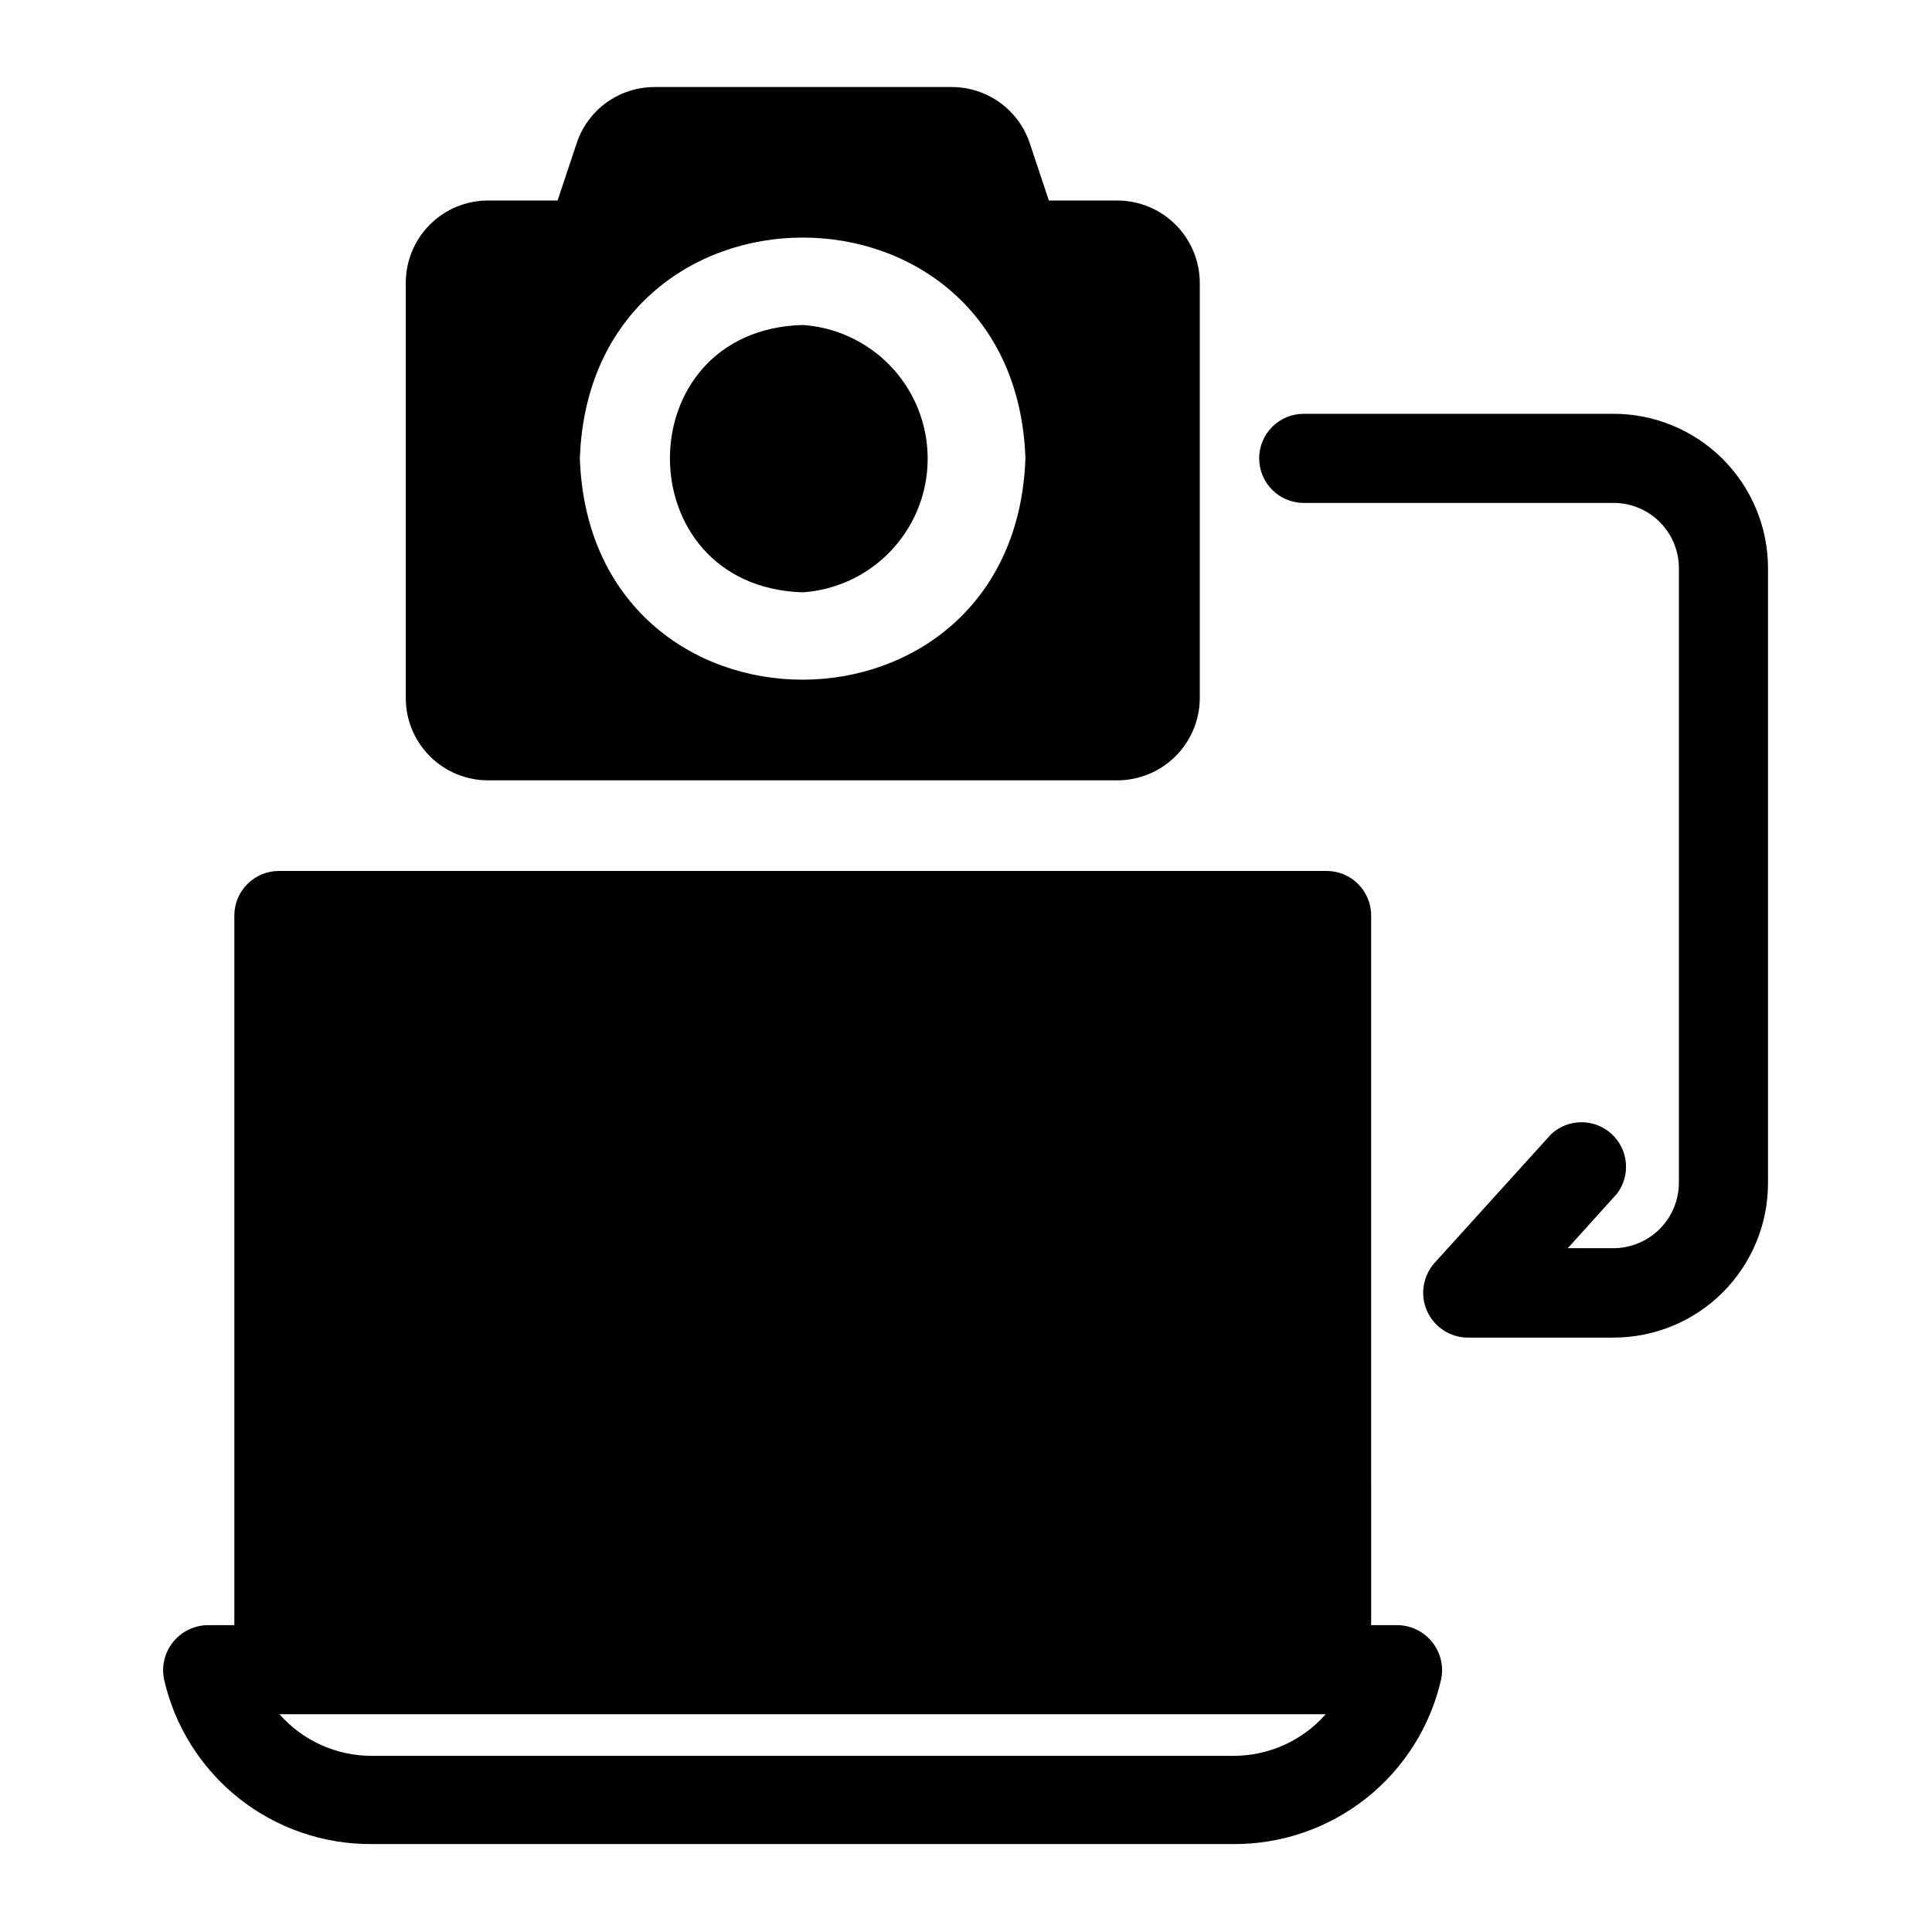
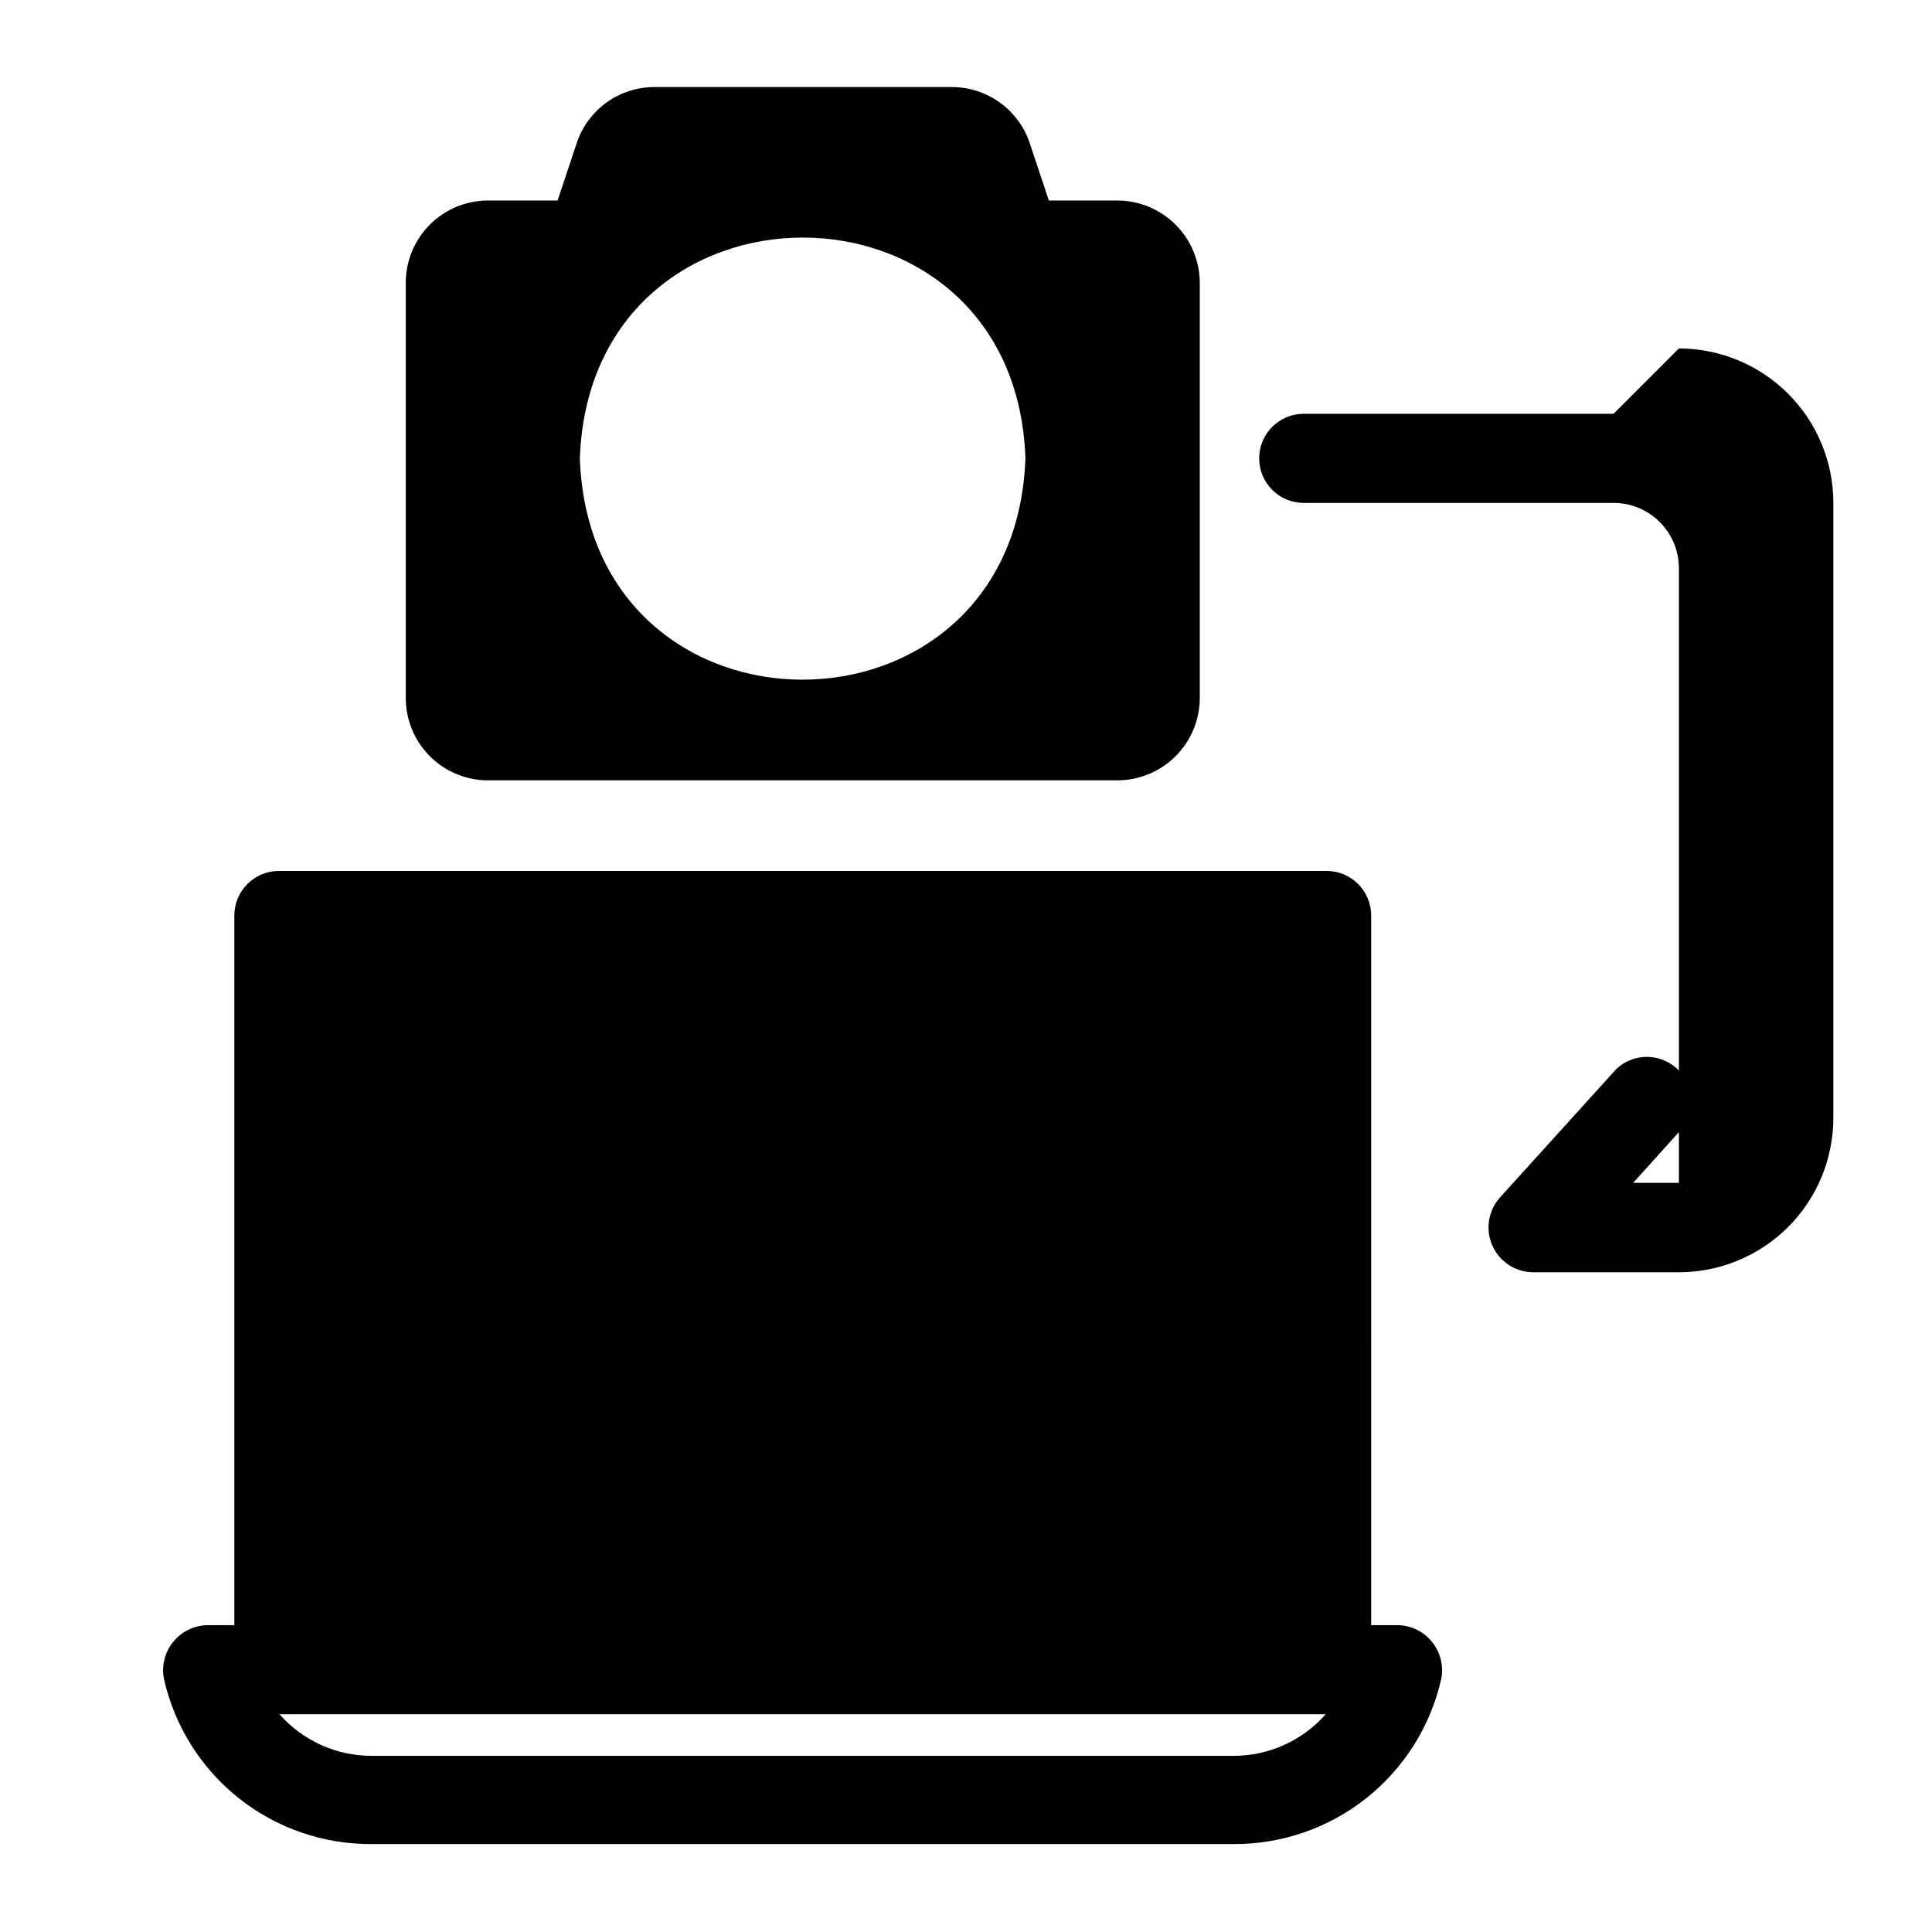
<svg xmlns="http://www.w3.org/2000/svg" fill="#000000" width="800px" height="800px" version="1.1" viewBox="144 144 512 512">
  <g>
-     <path d="m356.7 300.97c12.094-0.809 22.941-7.731 28.77-18.359s5.828-23.5 0-34.129c-5.828-10.629-16.676-17.555-28.77-18.359-46.918 1.336-46.84 69.352 0 70.848z" />
    <path d="m273.34 350.8h166.73c5.766 0 11.297-2.269 15.391-6.324 4.098-4.055 6.434-9.559 6.496-15.324v-110.21c-0.023-5.789-2.336-11.336-6.438-15.422-4.106-4.09-9.656-6.383-15.449-6.383h-18.105l-5.039-15.113c-1.438-4.356-4.215-8.145-7.93-10.828-3.719-2.684-8.188-4.129-12.773-4.129h-78.719c-4.59-0.012-9.062 1.426-12.781 4.113s-6.492 6.484-7.922 10.844l-5.039 15.113h-18.422c-5.781 0-11.328 2.297-15.418 6.387-4.09 4.09-6.387 9.637-6.387 15.418v110.21c0.043 5.758 2.359 11.262 6.441 15.32 4.086 4.055 9.609 6.328 15.363 6.328zm142.41-85.332c-2.754 78.168-115.4 78.246-118.08 0 2.758-78.012 115.41-78.012 118.08 0z" />
    <path d="m514.14 574.68h-6.769l-0.004-188.06c0-6.523-5.285-11.809-11.805-11.809h-277.65c-6.519 0-11.809 5.285-11.809 11.809v188.06h-6.848c-3.586-0.02-6.988 1.57-9.273 4.328-2.289 2.762-3.219 6.402-2.535 9.918 2.805 12.492 9.801 23.648 19.828 31.613 10.023 7.961 22.473 12.25 35.277 12.156h228.29c12.797 0.082 25.238-4.215 35.262-12.176 10.023-7.961 17.023-19.105 19.84-31.594 0.688-3.516-0.242-7.156-2.531-9.918-2.285-2.758-5.691-4.348-9.273-4.328zm-43.297 34.637h-228.29c-9.367 0.023-18.289-3.992-24.484-11.023h277.25c-6.191 7.031-15.113 11.047-24.48 11.023z" />
-     <path d="m571.61 253.66h-82.105c-6.523 0-11.809 5.289-11.809 11.809 0 6.523 5.285 11.809 11.809 11.809h82.105c4.578 0 8.973 1.812 12.219 5.043 3.246 3.234 5.078 7.617 5.098 12.195v162.95c-0.02 4.586-1.852 8.98-5.094 12.223-3.242 3.242-7.637 5.074-12.223 5.094h-12.125l13.066-14.484h0.004c3.668-4.887 3-11.77-1.539-15.859-4.543-4.094-11.457-4.043-15.938 0.117l-30.938 34.164c-3.078 3.481-3.844 8.434-1.965 12.68 1.879 4.25 6.059 7.012 10.703 7.078h38.73c10.871 0 21.293-4.324 28.973-12.016 7.68-7.695 11.98-18.125 11.961-28.996v-162.95c-0.02-10.84-4.344-21.234-12.016-28.891-7.676-7.66-18.074-11.965-28.918-11.965z" />
+     <path d="m571.61 253.66h-82.105c-6.523 0-11.809 5.289-11.809 11.809 0 6.523 5.285 11.809 11.809 11.809h82.105c4.578 0 8.973 1.812 12.219 5.043 3.246 3.234 5.078 7.617 5.098 12.195v162.95h-12.125l13.066-14.484h0.004c3.668-4.887 3-11.77-1.539-15.859-4.543-4.094-11.457-4.043-15.938 0.117l-30.938 34.164c-3.078 3.481-3.844 8.434-1.965 12.68 1.879 4.25 6.059 7.012 10.703 7.078h38.73c10.871 0 21.293-4.324 28.973-12.016 7.68-7.695 11.98-18.125 11.961-28.996v-162.95c-0.02-10.84-4.344-21.234-12.016-28.891-7.676-7.66-18.074-11.965-28.918-11.965z" />
  </g>
</svg>